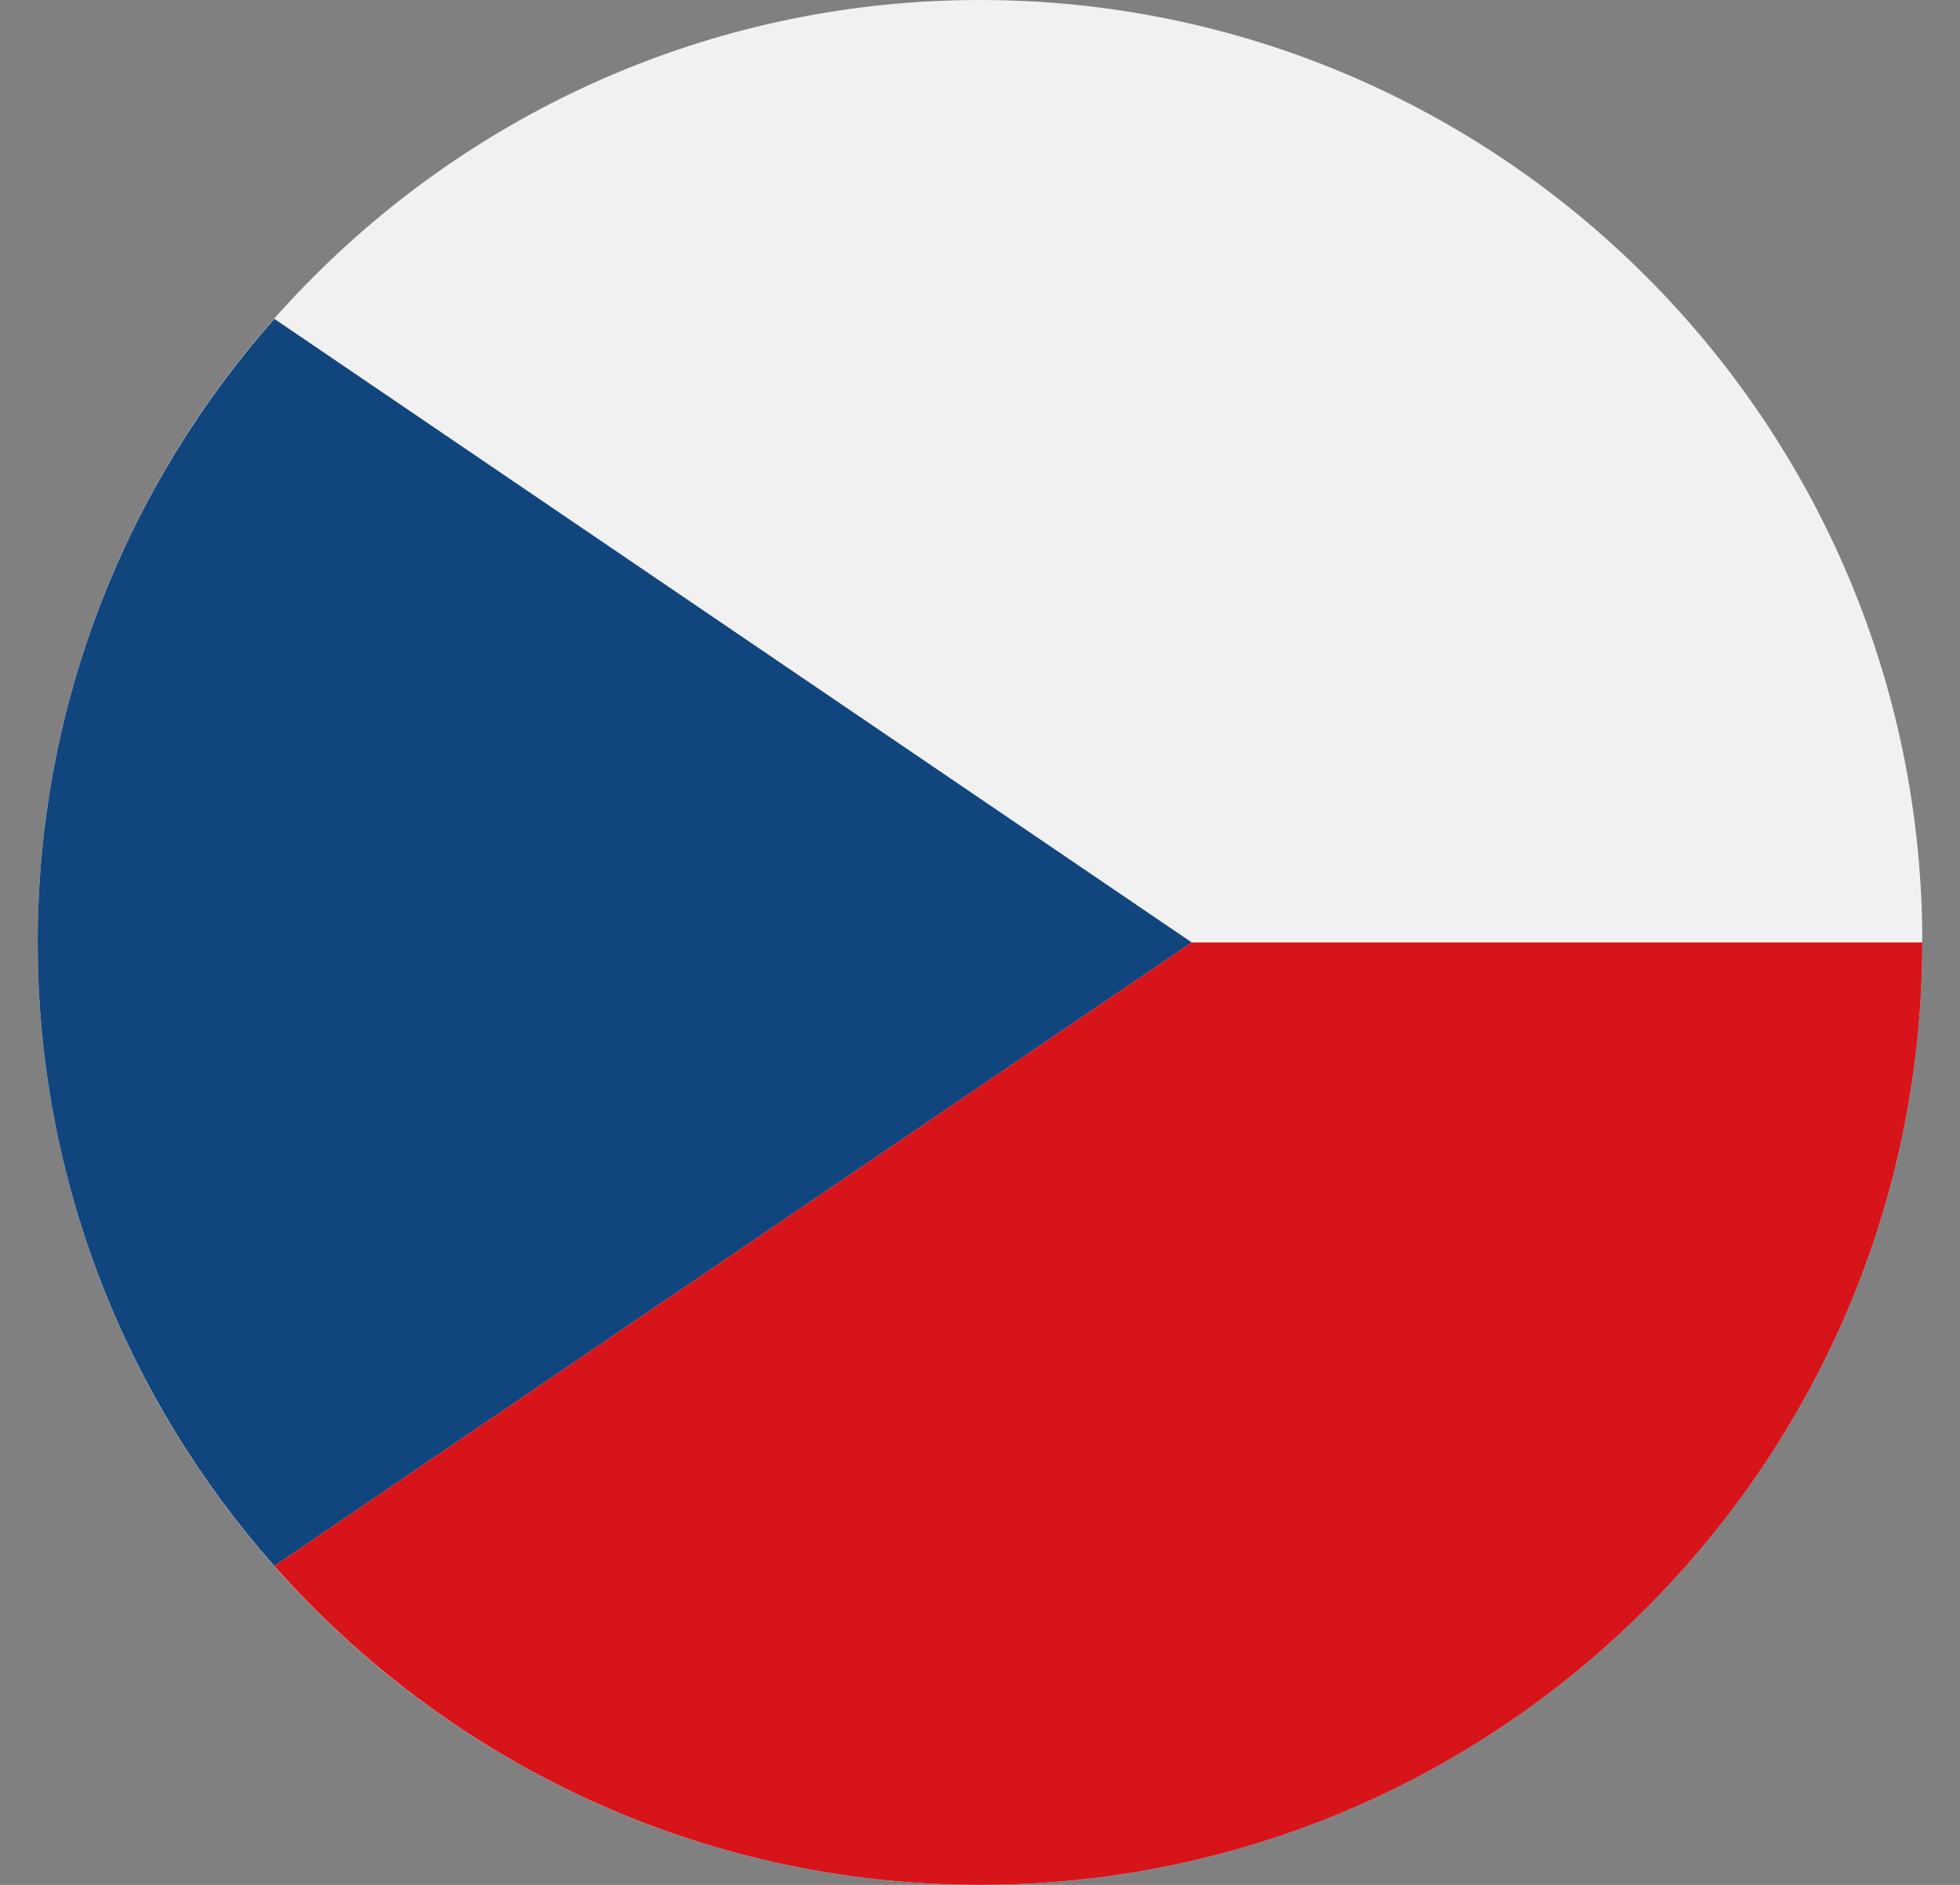
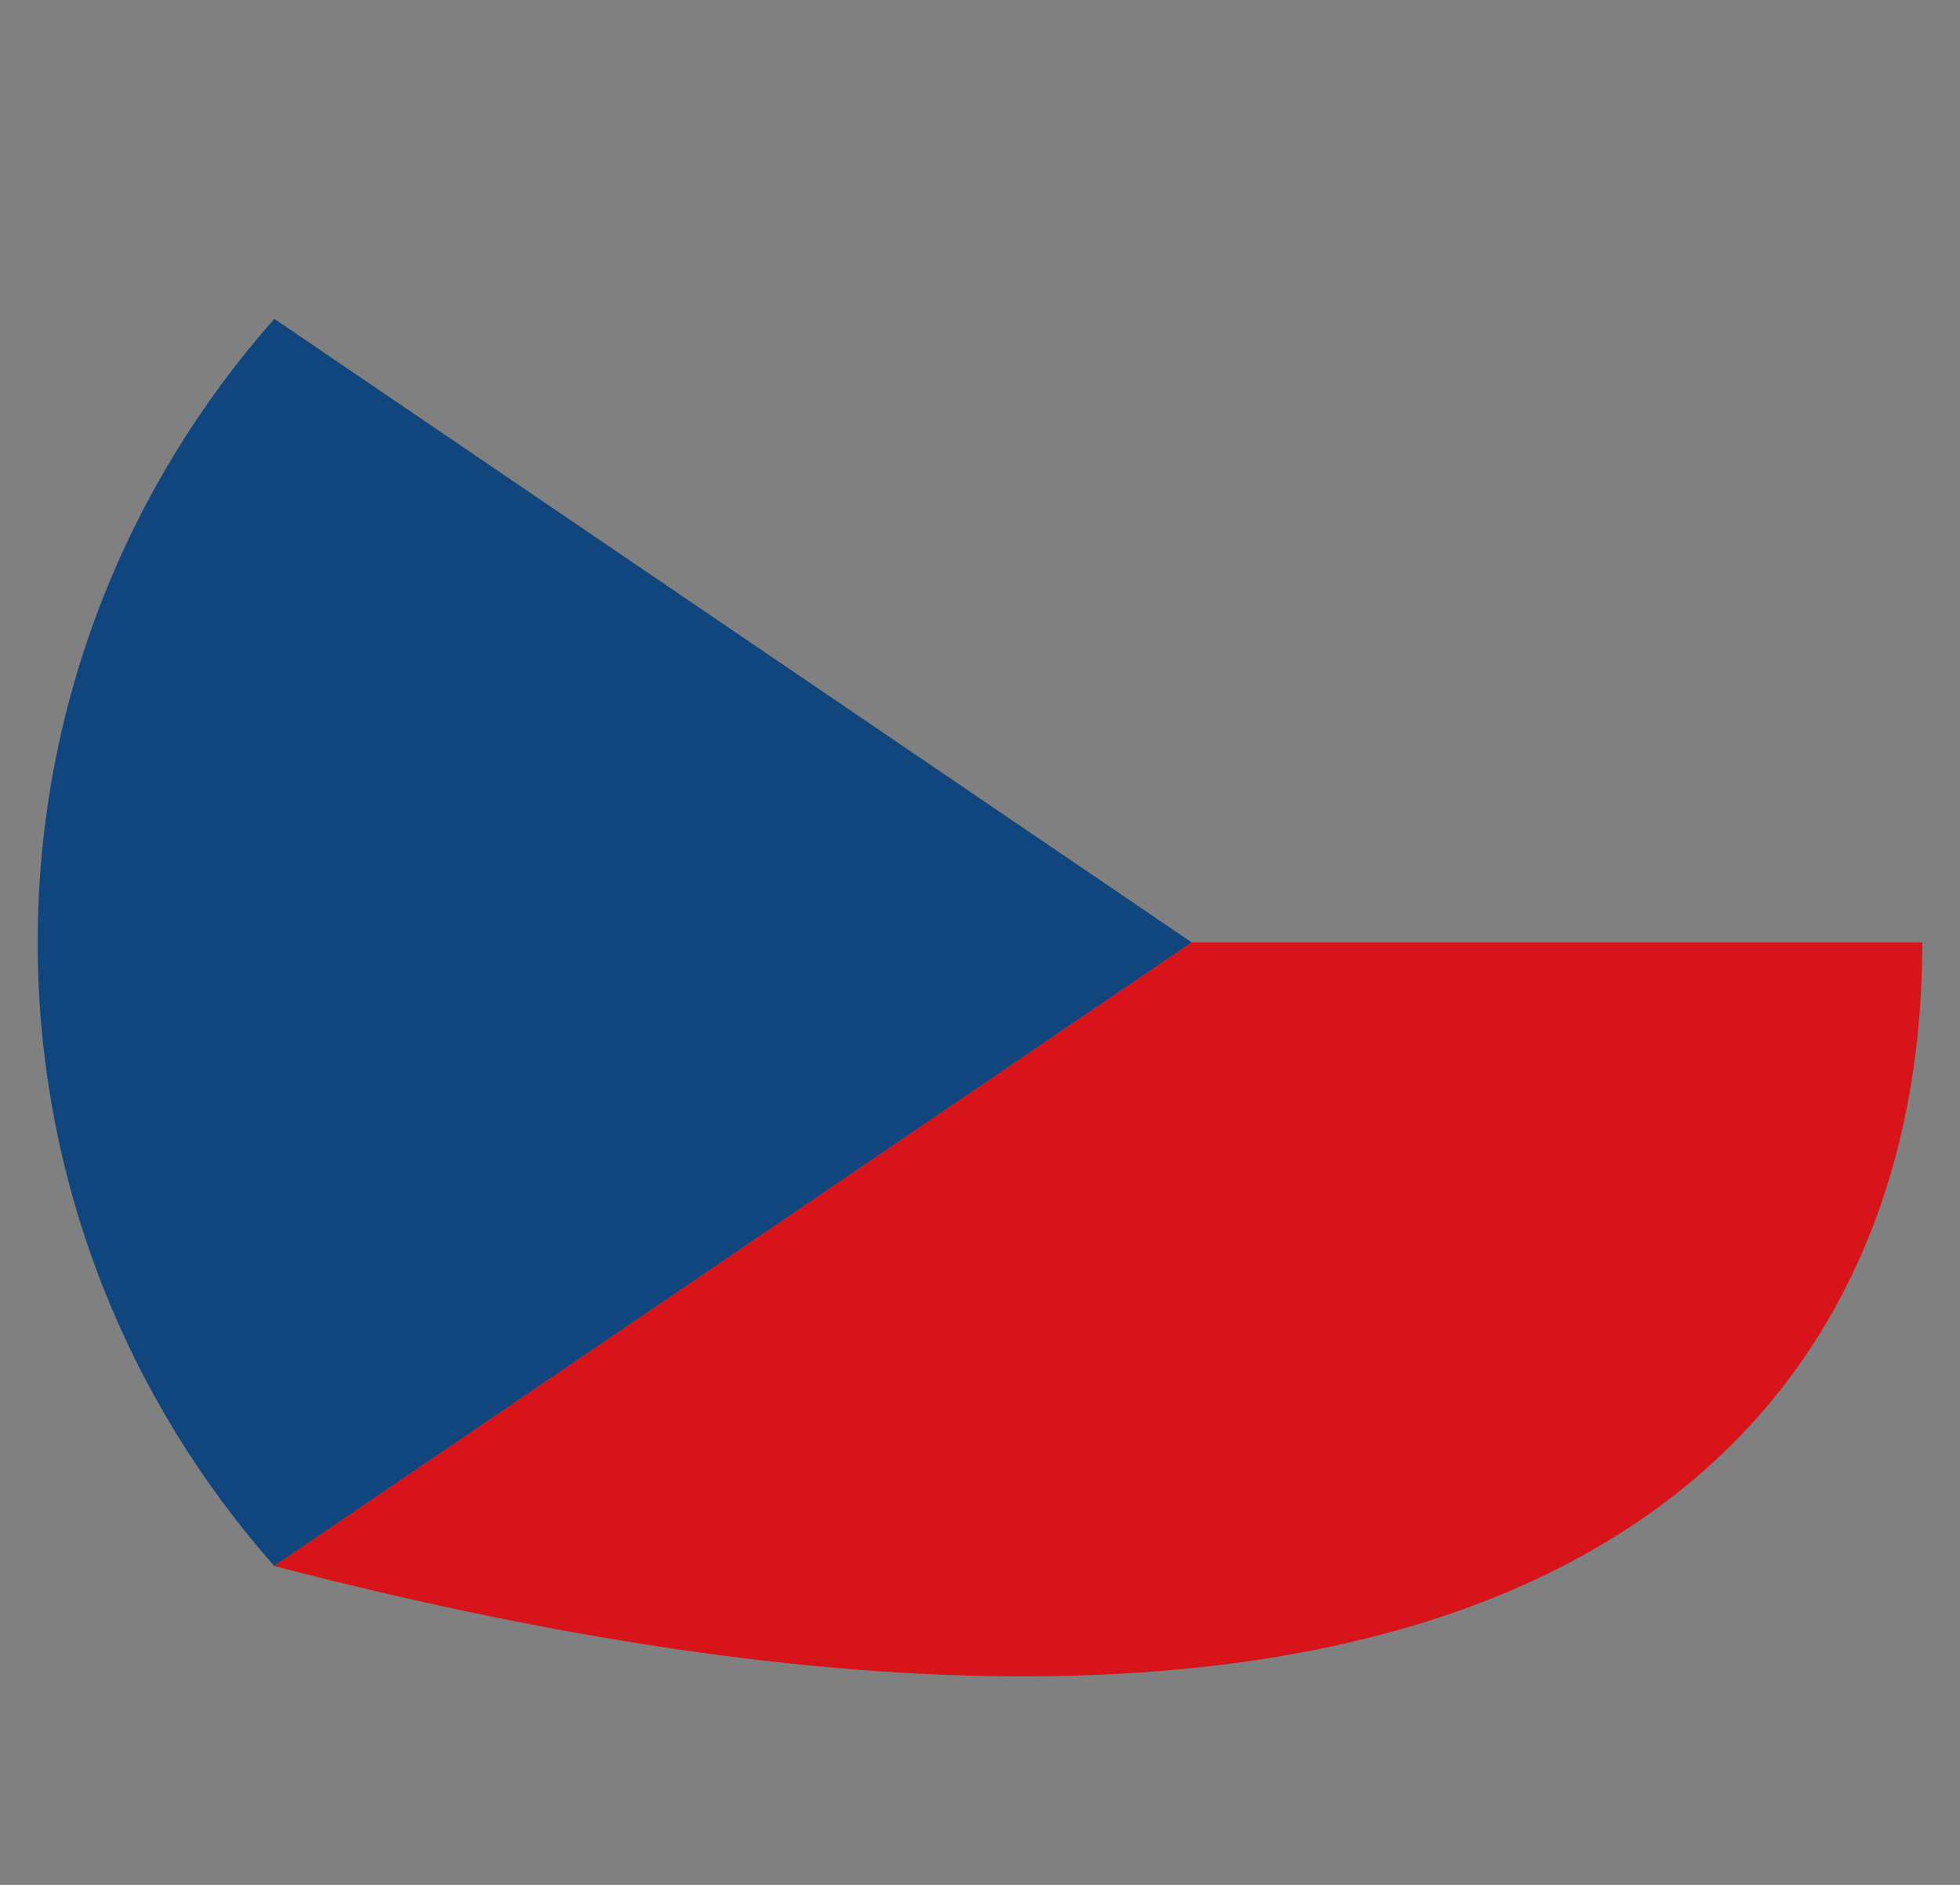
<svg xmlns="http://www.w3.org/2000/svg" width="26" height="25" viewBox="0 0 26 25" fill="none">
  <rect x="0" y="0" width="26" height="25" fill="#808080" stroke="none" />
-   <path d="M13 0C6.107 0 0.5 5.607 0.5 12.5C0.5 19.393 6.108 25 13 25C19.892 25 25.5 19.393 25.5 12.5C25.5 5.607 19.893 0 13 0Z" fill="#F1F1F1" />
  <path d="M3.639 20.771L15.809 12.5L3.639 4.229C1.688 6.435 0.5 9.33 0.5 12.5C0.5 15.67 1.688 18.565 3.639 20.771Z" fill="#11457E" />
-   <path d="M3.639 20.771C5.931 23.362 9.277 25 13 25C19.892 25 25.5 19.393 25.5 12.5H15.809L3.639 20.771Z" fill="#D7141A" />
+   <path d="M3.639 20.771C19.892 25 25.5 19.393 25.5 12.5H15.809L3.639 20.771Z" fill="#D7141A" />
</svg>